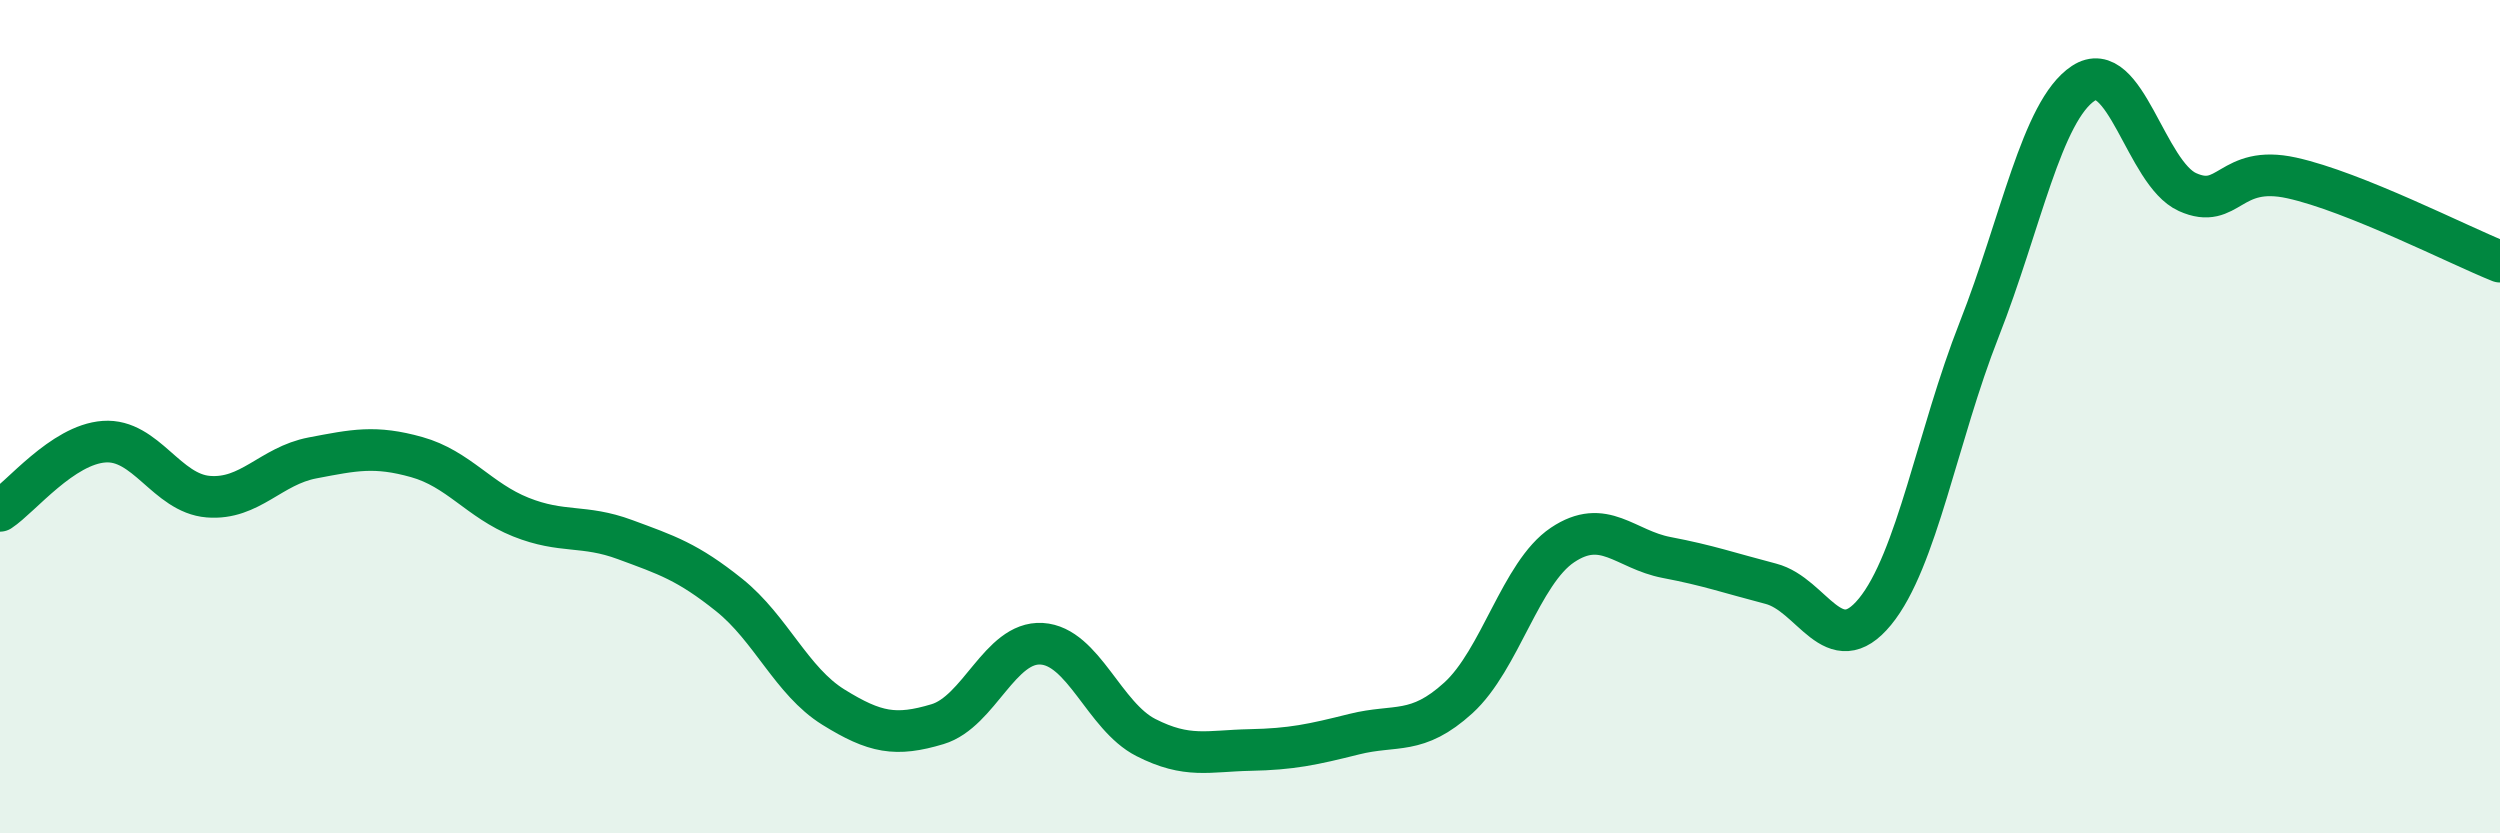
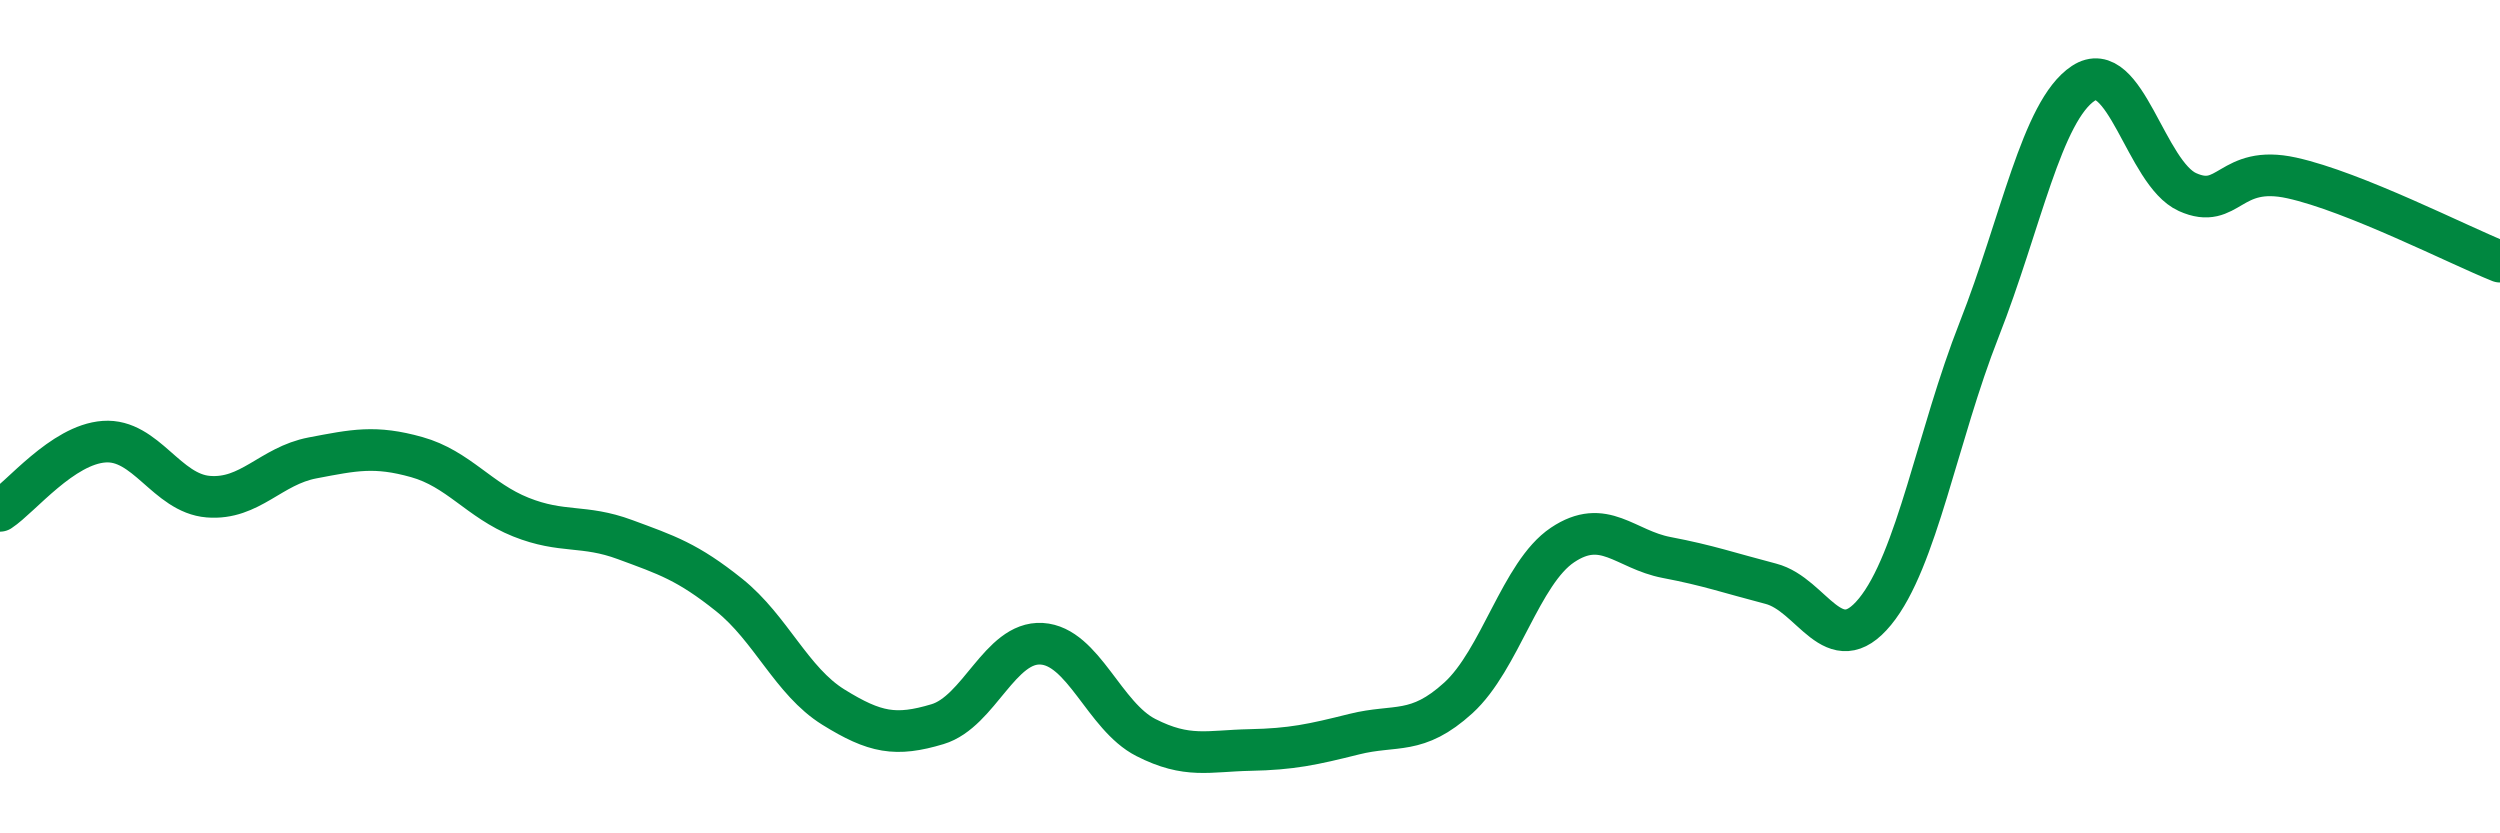
<svg xmlns="http://www.w3.org/2000/svg" width="60" height="20" viewBox="0 0 60 20">
-   <path d="M 0,12.26 C 0.5,11.93 1.5,10.67 2.5,10.6 C 3.5,10.53 4,11.84 5,11.92 C 6,12 6.5,11.18 7.5,10.99 C 8.5,10.8 9,10.69 10,10.97 C 11,11.25 11.5,12.01 12.5,12.41 C 13.5,12.81 14,12.58 15,12.95 C 16,13.32 16.5,13.48 17.5,14.28 C 18.5,15.08 19,16.35 20,16.97 C 21,17.59 21.5,17.68 22.5,17.38 C 23.5,17.08 24,15.39 25,15.45 C 26,15.51 26.5,17.19 27.5,17.7 C 28.5,18.21 29,18.02 30,18 C 31,17.98 31.5,17.87 32.5,17.62 C 33.5,17.37 34,17.66 35,16.75 C 36,15.84 36.5,13.75 37.5,13.08 C 38.5,12.41 39,13.19 40,13.38 C 41,13.57 41.5,13.75 42.5,14.01 C 43.5,14.27 44,15.9 45,14.68 C 46,13.46 46.5,10.45 47.5,7.91 C 48.5,5.37 49,2.66 50,2 C 51,1.34 51.5,4.16 52.5,4.61 C 53.5,5.06 53.5,3.94 55,4.27 C 56.5,4.6 59,5.88 60,6.28L60 20L0 20Z" fill="#008740" opacity="0.1" stroke-linecap="round" stroke-linejoin="round" />
  <path d="M 0,12.26 C 0.5,11.93 1.5,10.67 2.5,10.6 C 3.5,10.53 4,11.84 5,11.92 C 6,12 6.5,11.18 7.5,10.99 C 8.5,10.8 9,10.69 10,10.97 C 11,11.25 11.5,12.01 12.5,12.41 C 13.5,12.81 14,12.58 15,12.95 C 16,13.32 16.5,13.48 17.5,14.28 C 18.5,15.08 19,16.35 20,16.97 C 21,17.59 21.5,17.68 22.5,17.38 C 23.5,17.08 24,15.39 25,15.45 C 26,15.51 26.5,17.19 27.5,17.7 C 28.5,18.21 29,18.02 30,18 C 31,17.98 31.5,17.87 32.5,17.62 C 33.5,17.37 34,17.66 35,16.75 C 36,15.84 36.5,13.75 37.5,13.08 C 38.5,12.41 39,13.19 40,13.38 C 41,13.57 41.5,13.75 42.5,14.01 C 43.5,14.27 44,15.9 45,14.68 C 46,13.46 46.5,10.45 47.5,7.91 C 48.5,5.37 49,2.66 50,2 C 51,1.34 51.5,4.16 52.5,4.61 C 53.5,5.06 53.5,3.94 55,4.27 C 56.5,4.6 59,5.88 60,6.28" stroke="#008740" stroke-width="1" fill="none" stroke-linecap="round" stroke-linejoin="round" />
</svg>